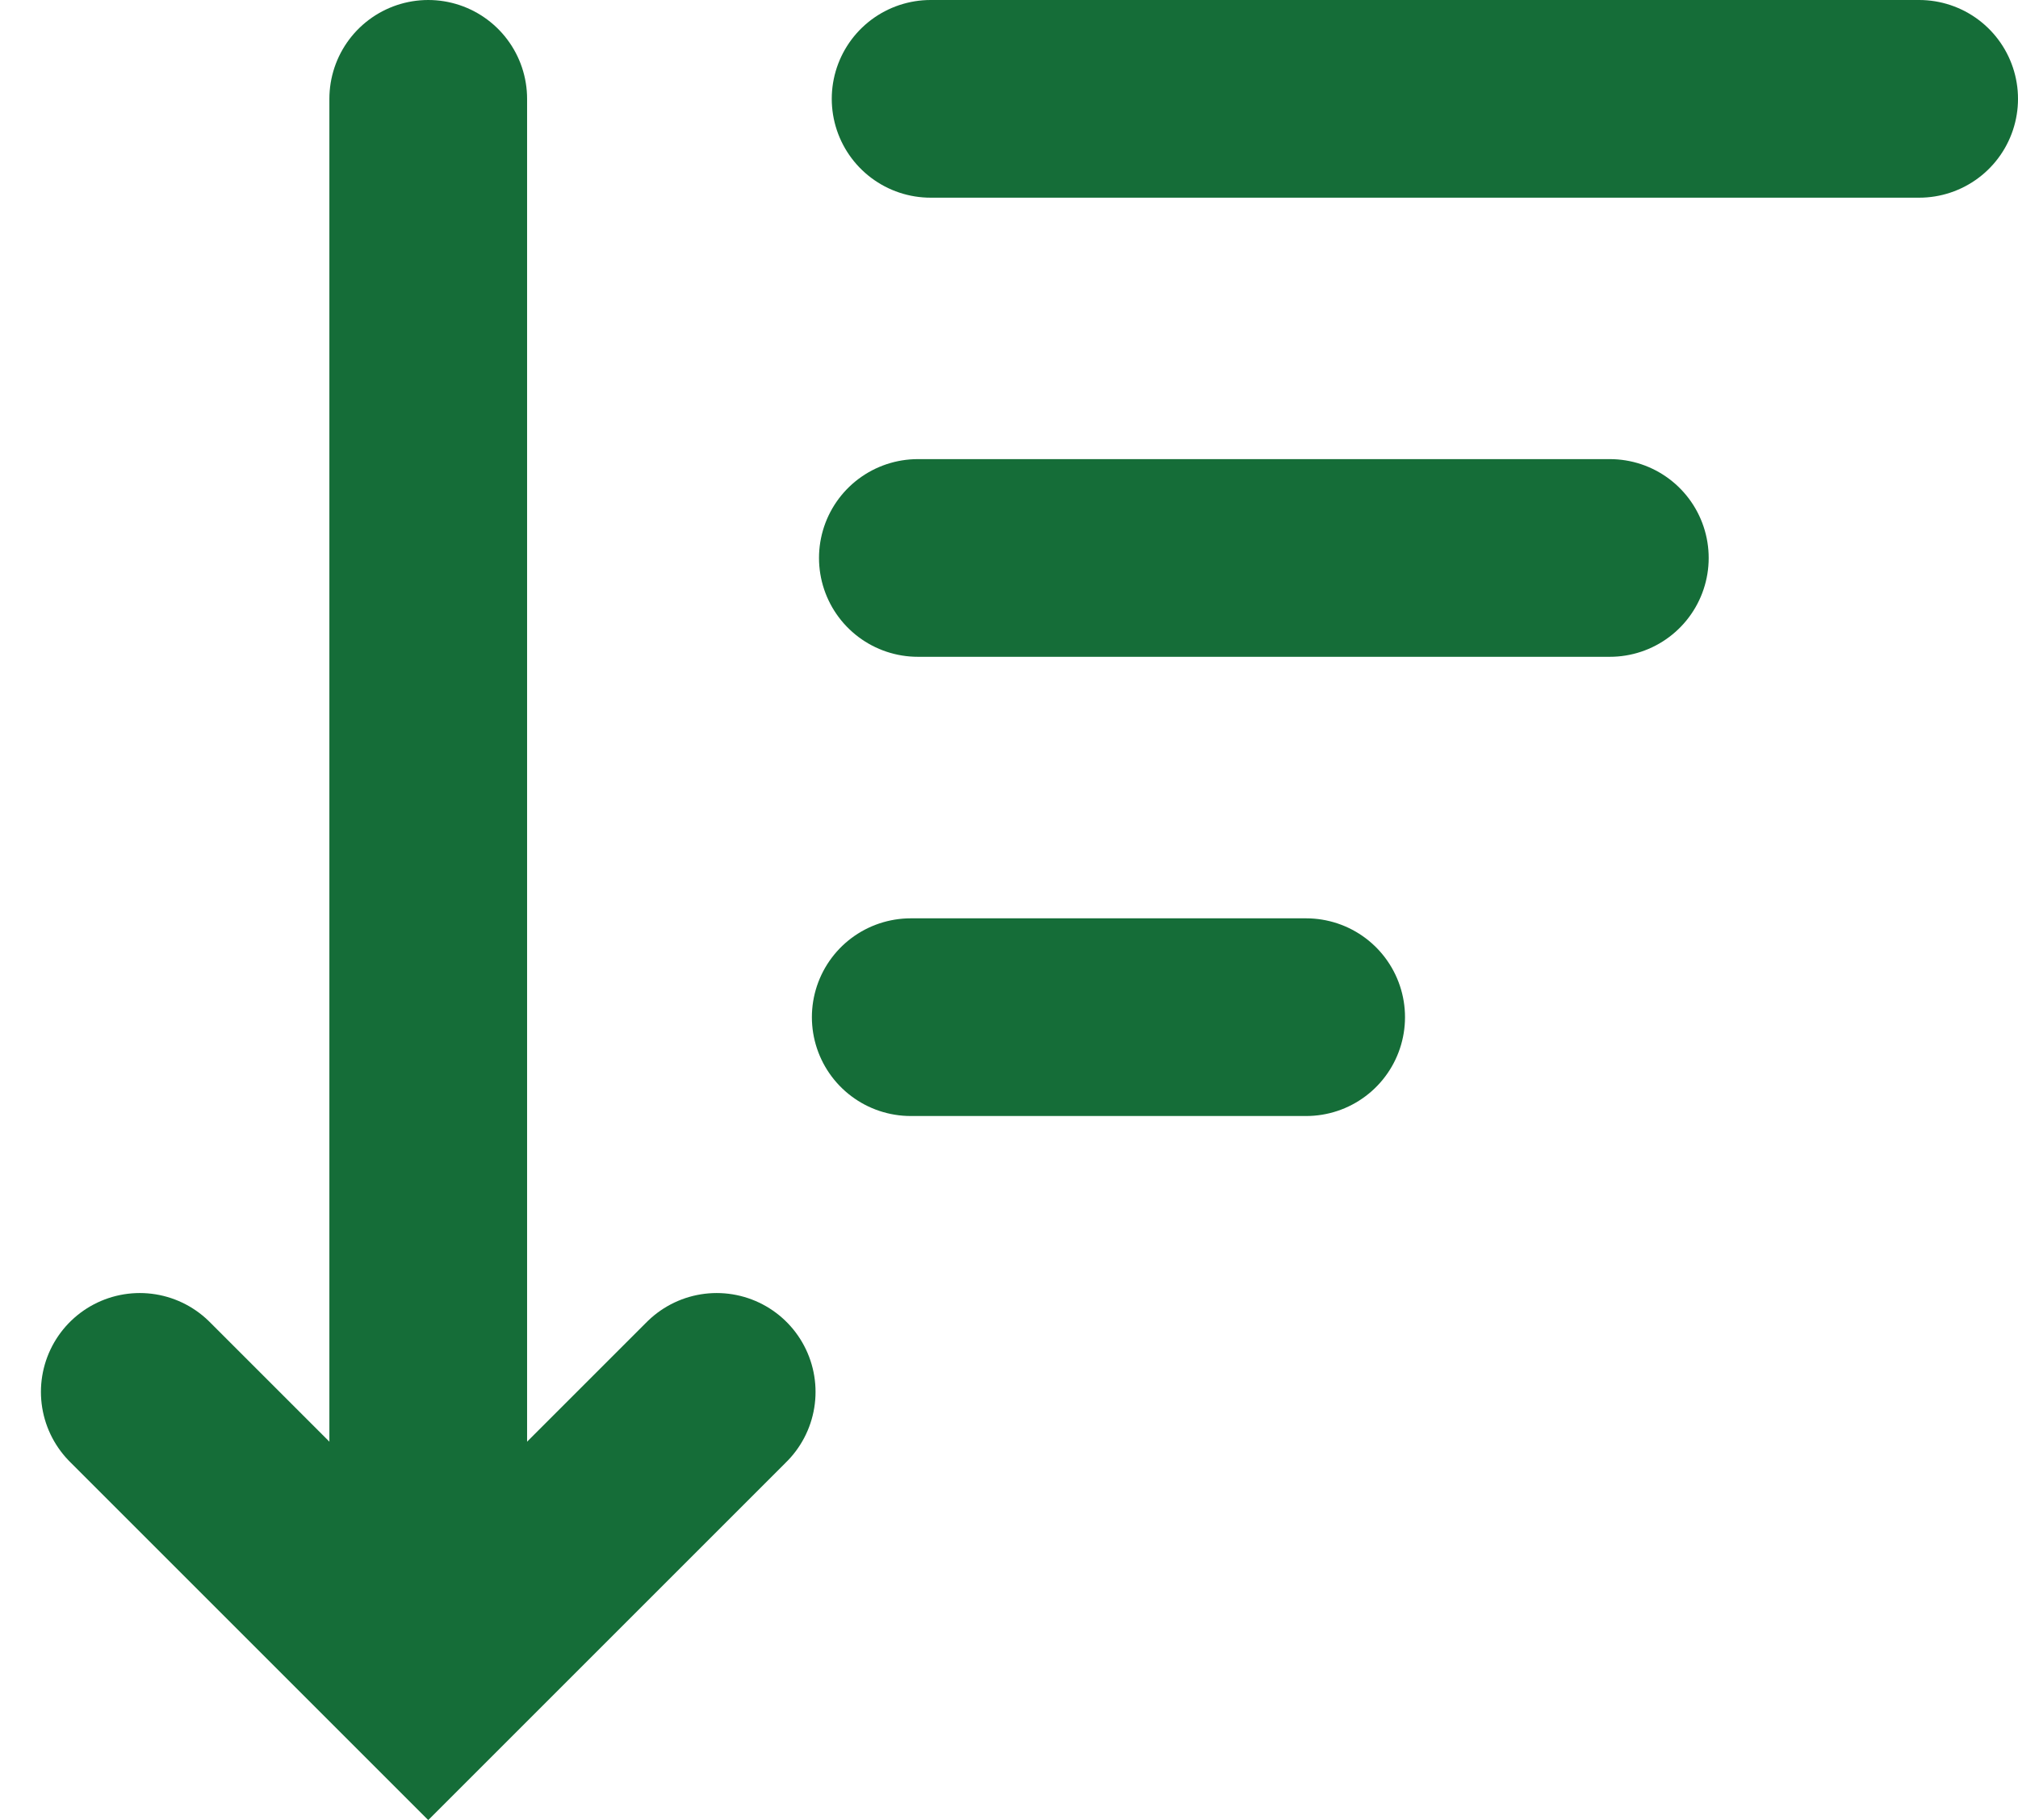
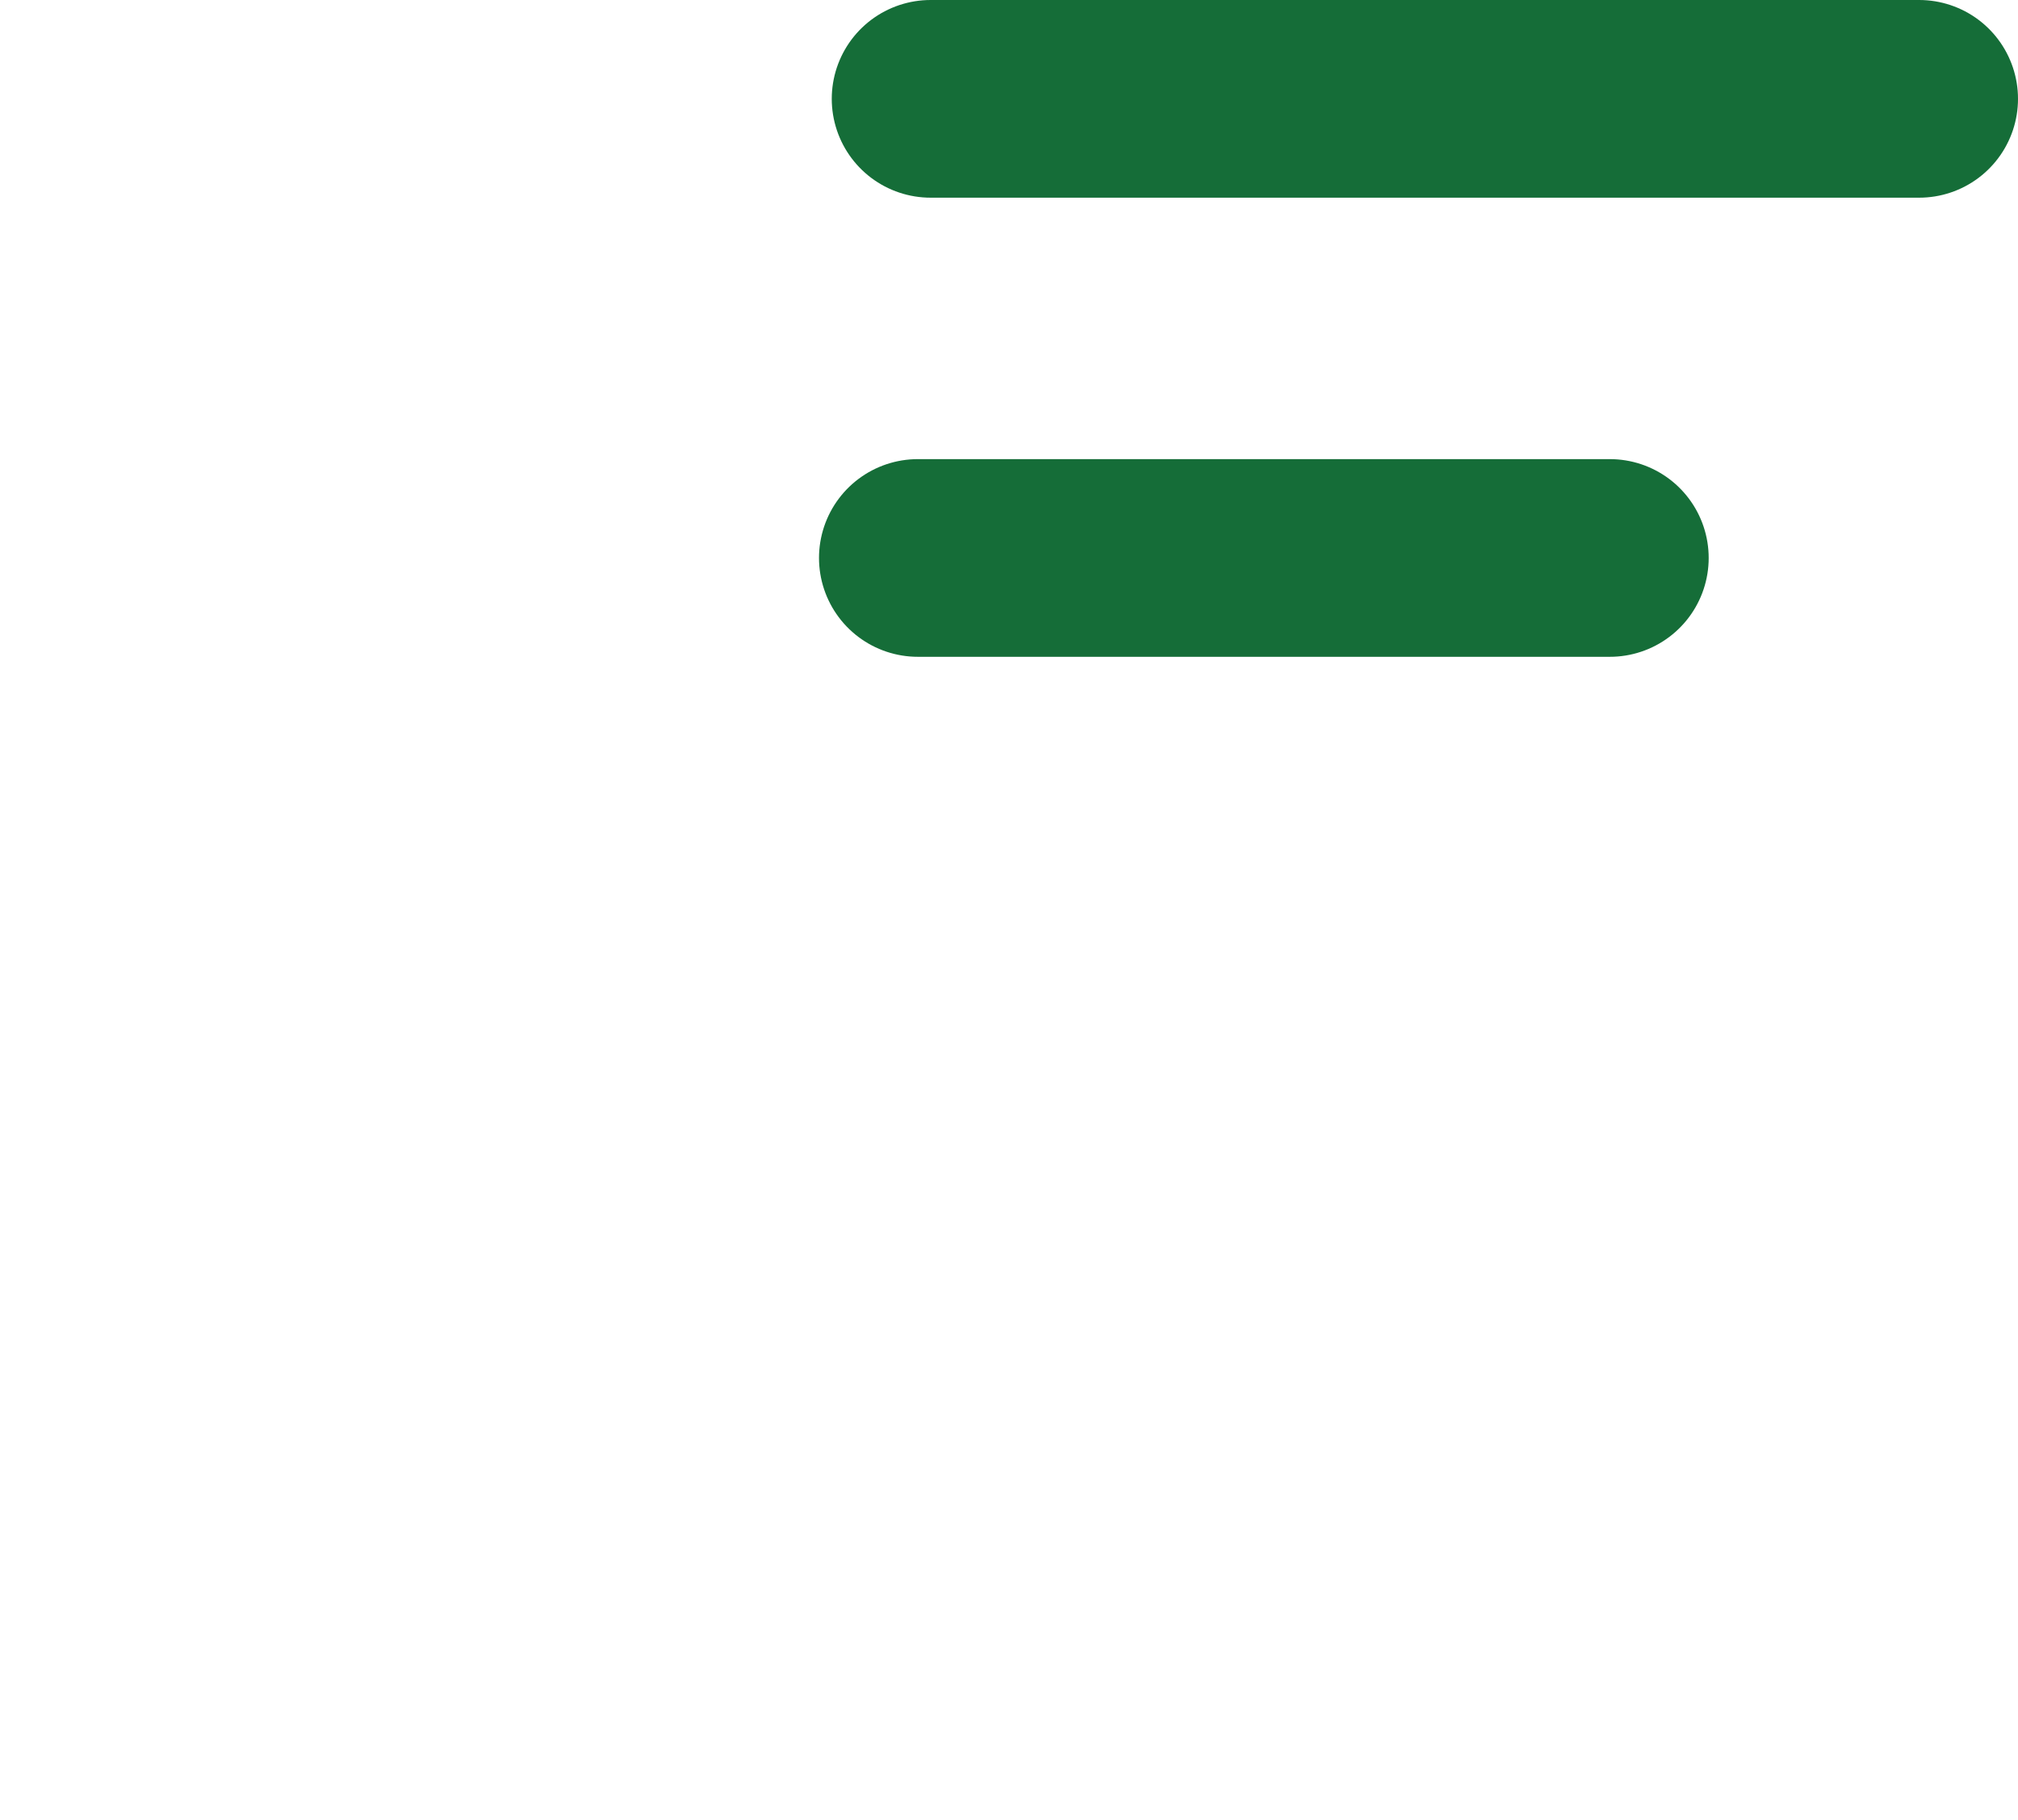
<svg xmlns="http://www.w3.org/2000/svg" width="20.414" height="18.414">
  <g data-name="グループ 4005">
    <g data-name="グループ 3703" fill="none" stroke="#156d38" stroke-linecap="round" stroke-width="2">
-       <path data-name="線 2137" d="M4.332 1v14.868" />
-       <path data-name="パス 2817" d="M1.414 14.082L4.332 17l2.918-2.918" />
      <path data-name="線 2138" d="M9.414 1h10" />
      <path data-name="線 2139" d="M9.285 5.645h7" />
-       <path data-name="線 2140" d="M9.213 10.291h4" />
    </g>
  </g>
</svg>